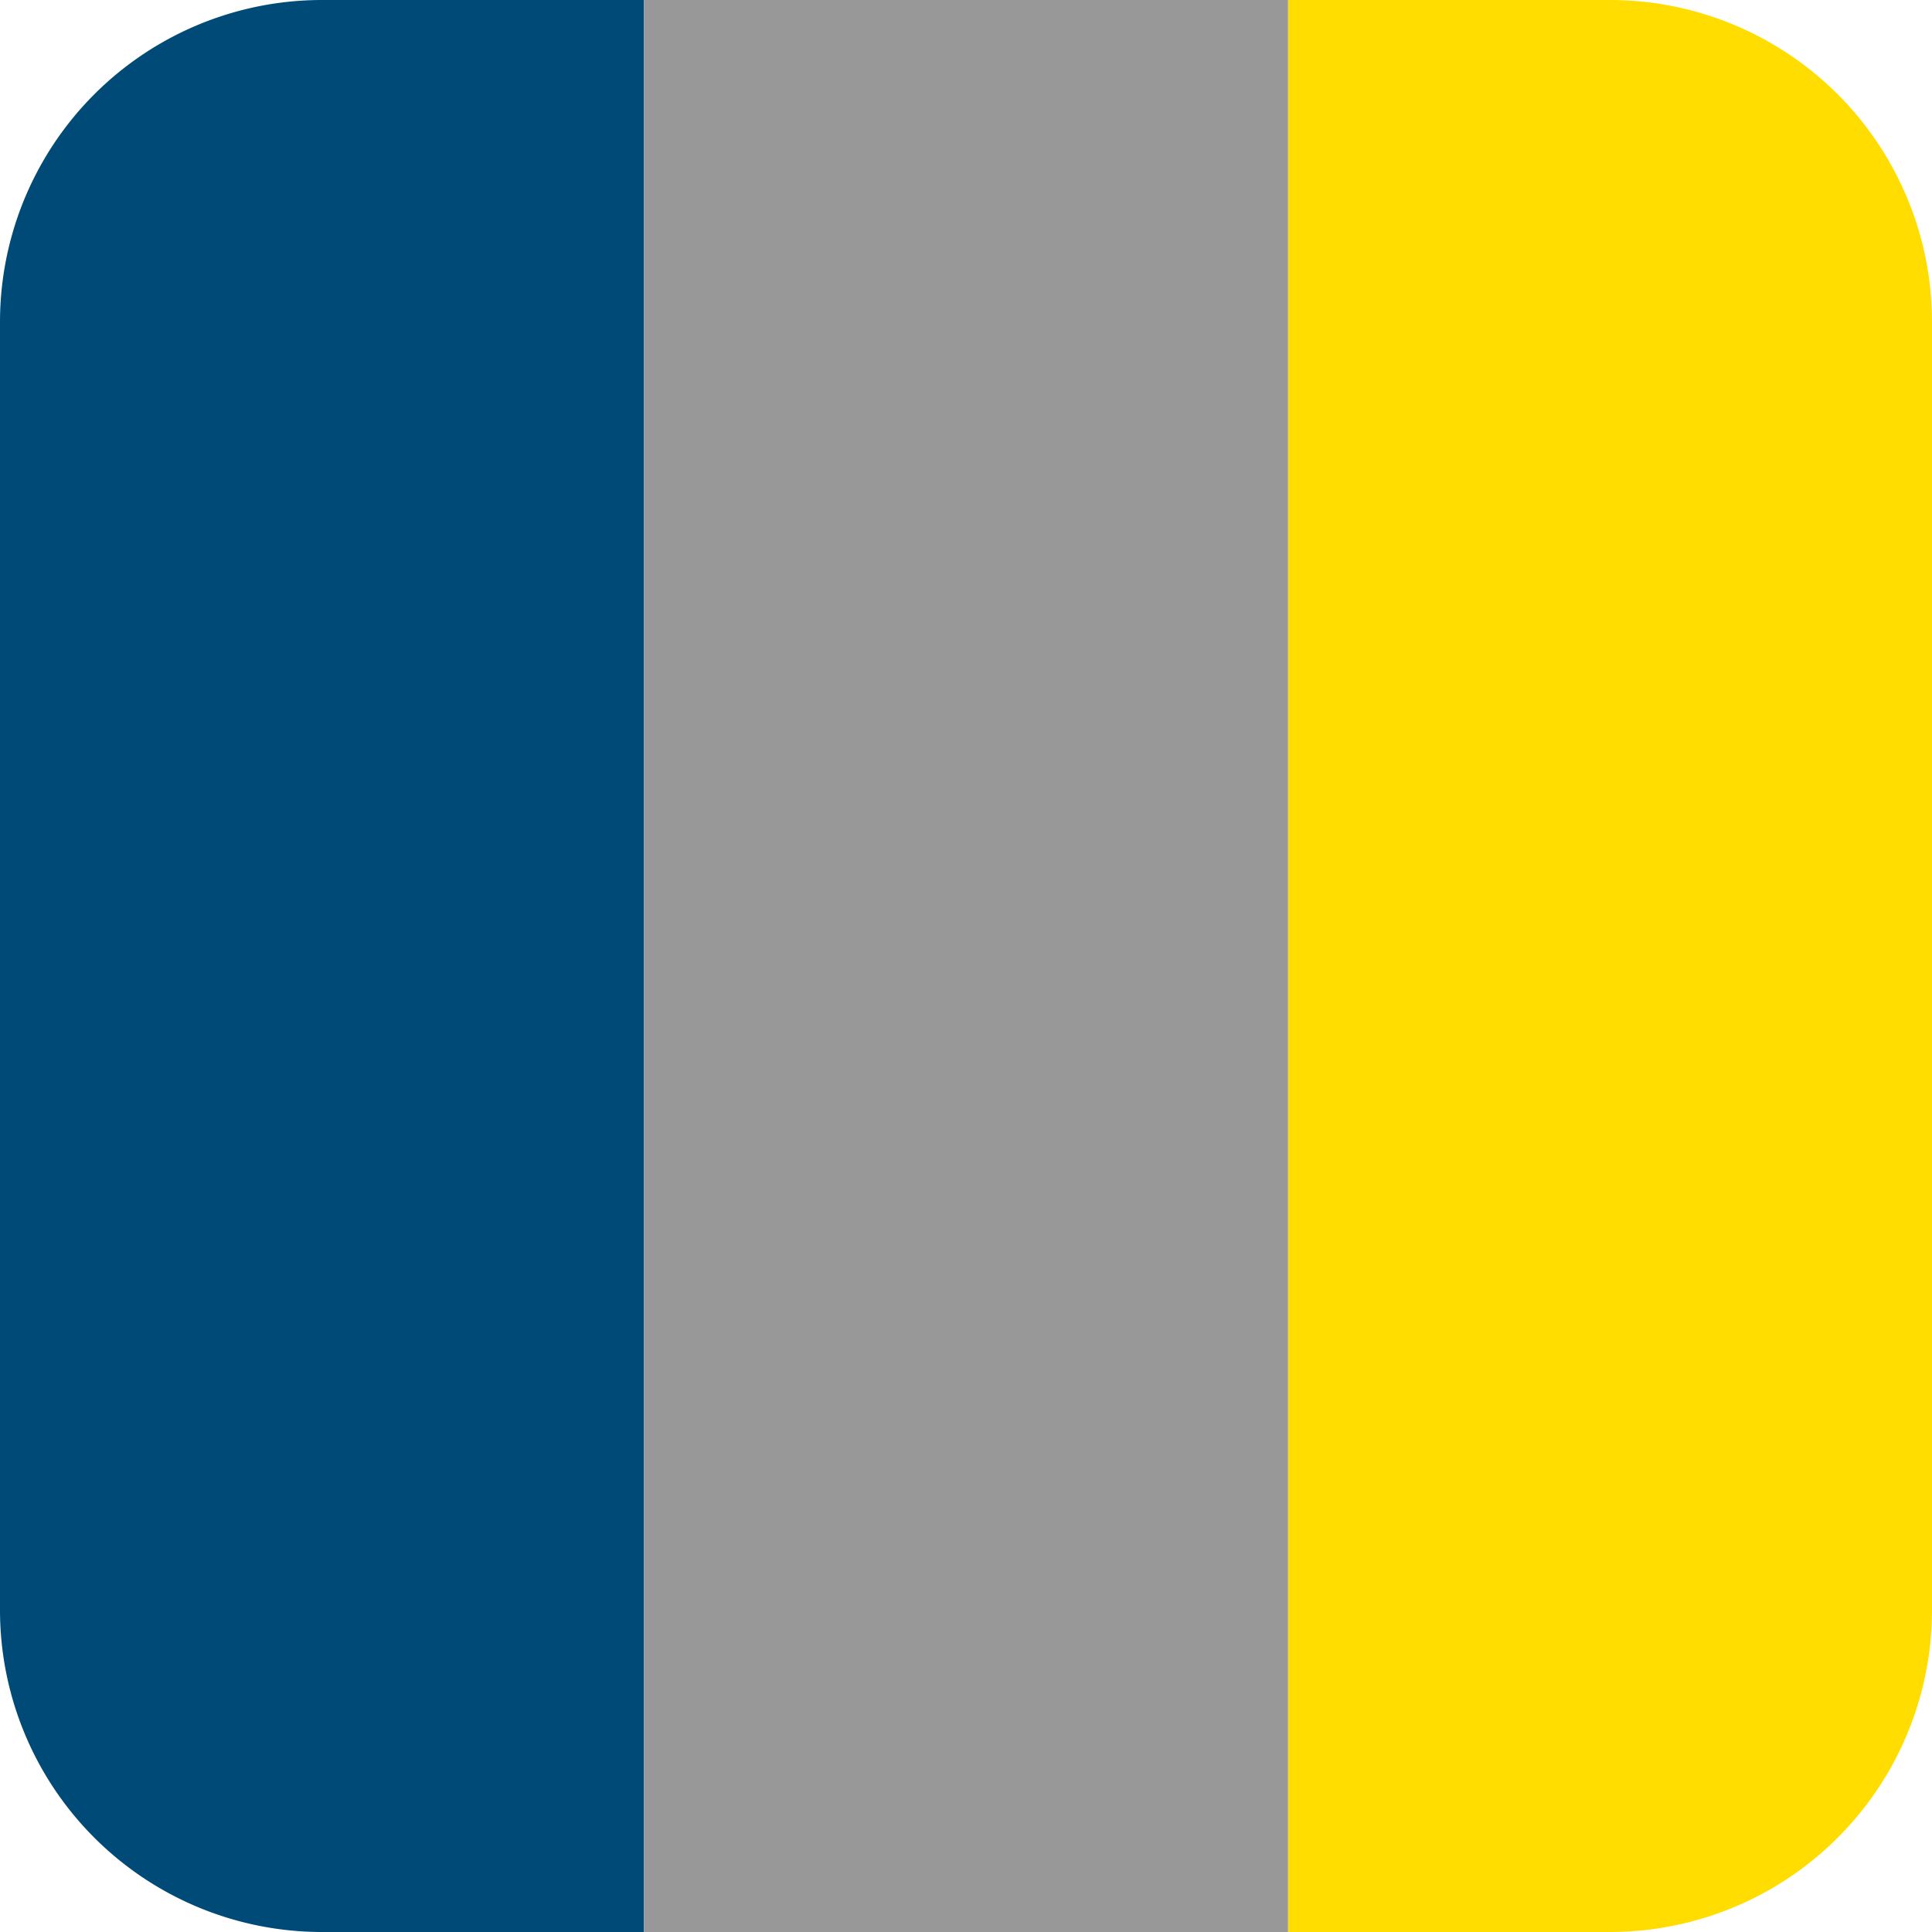
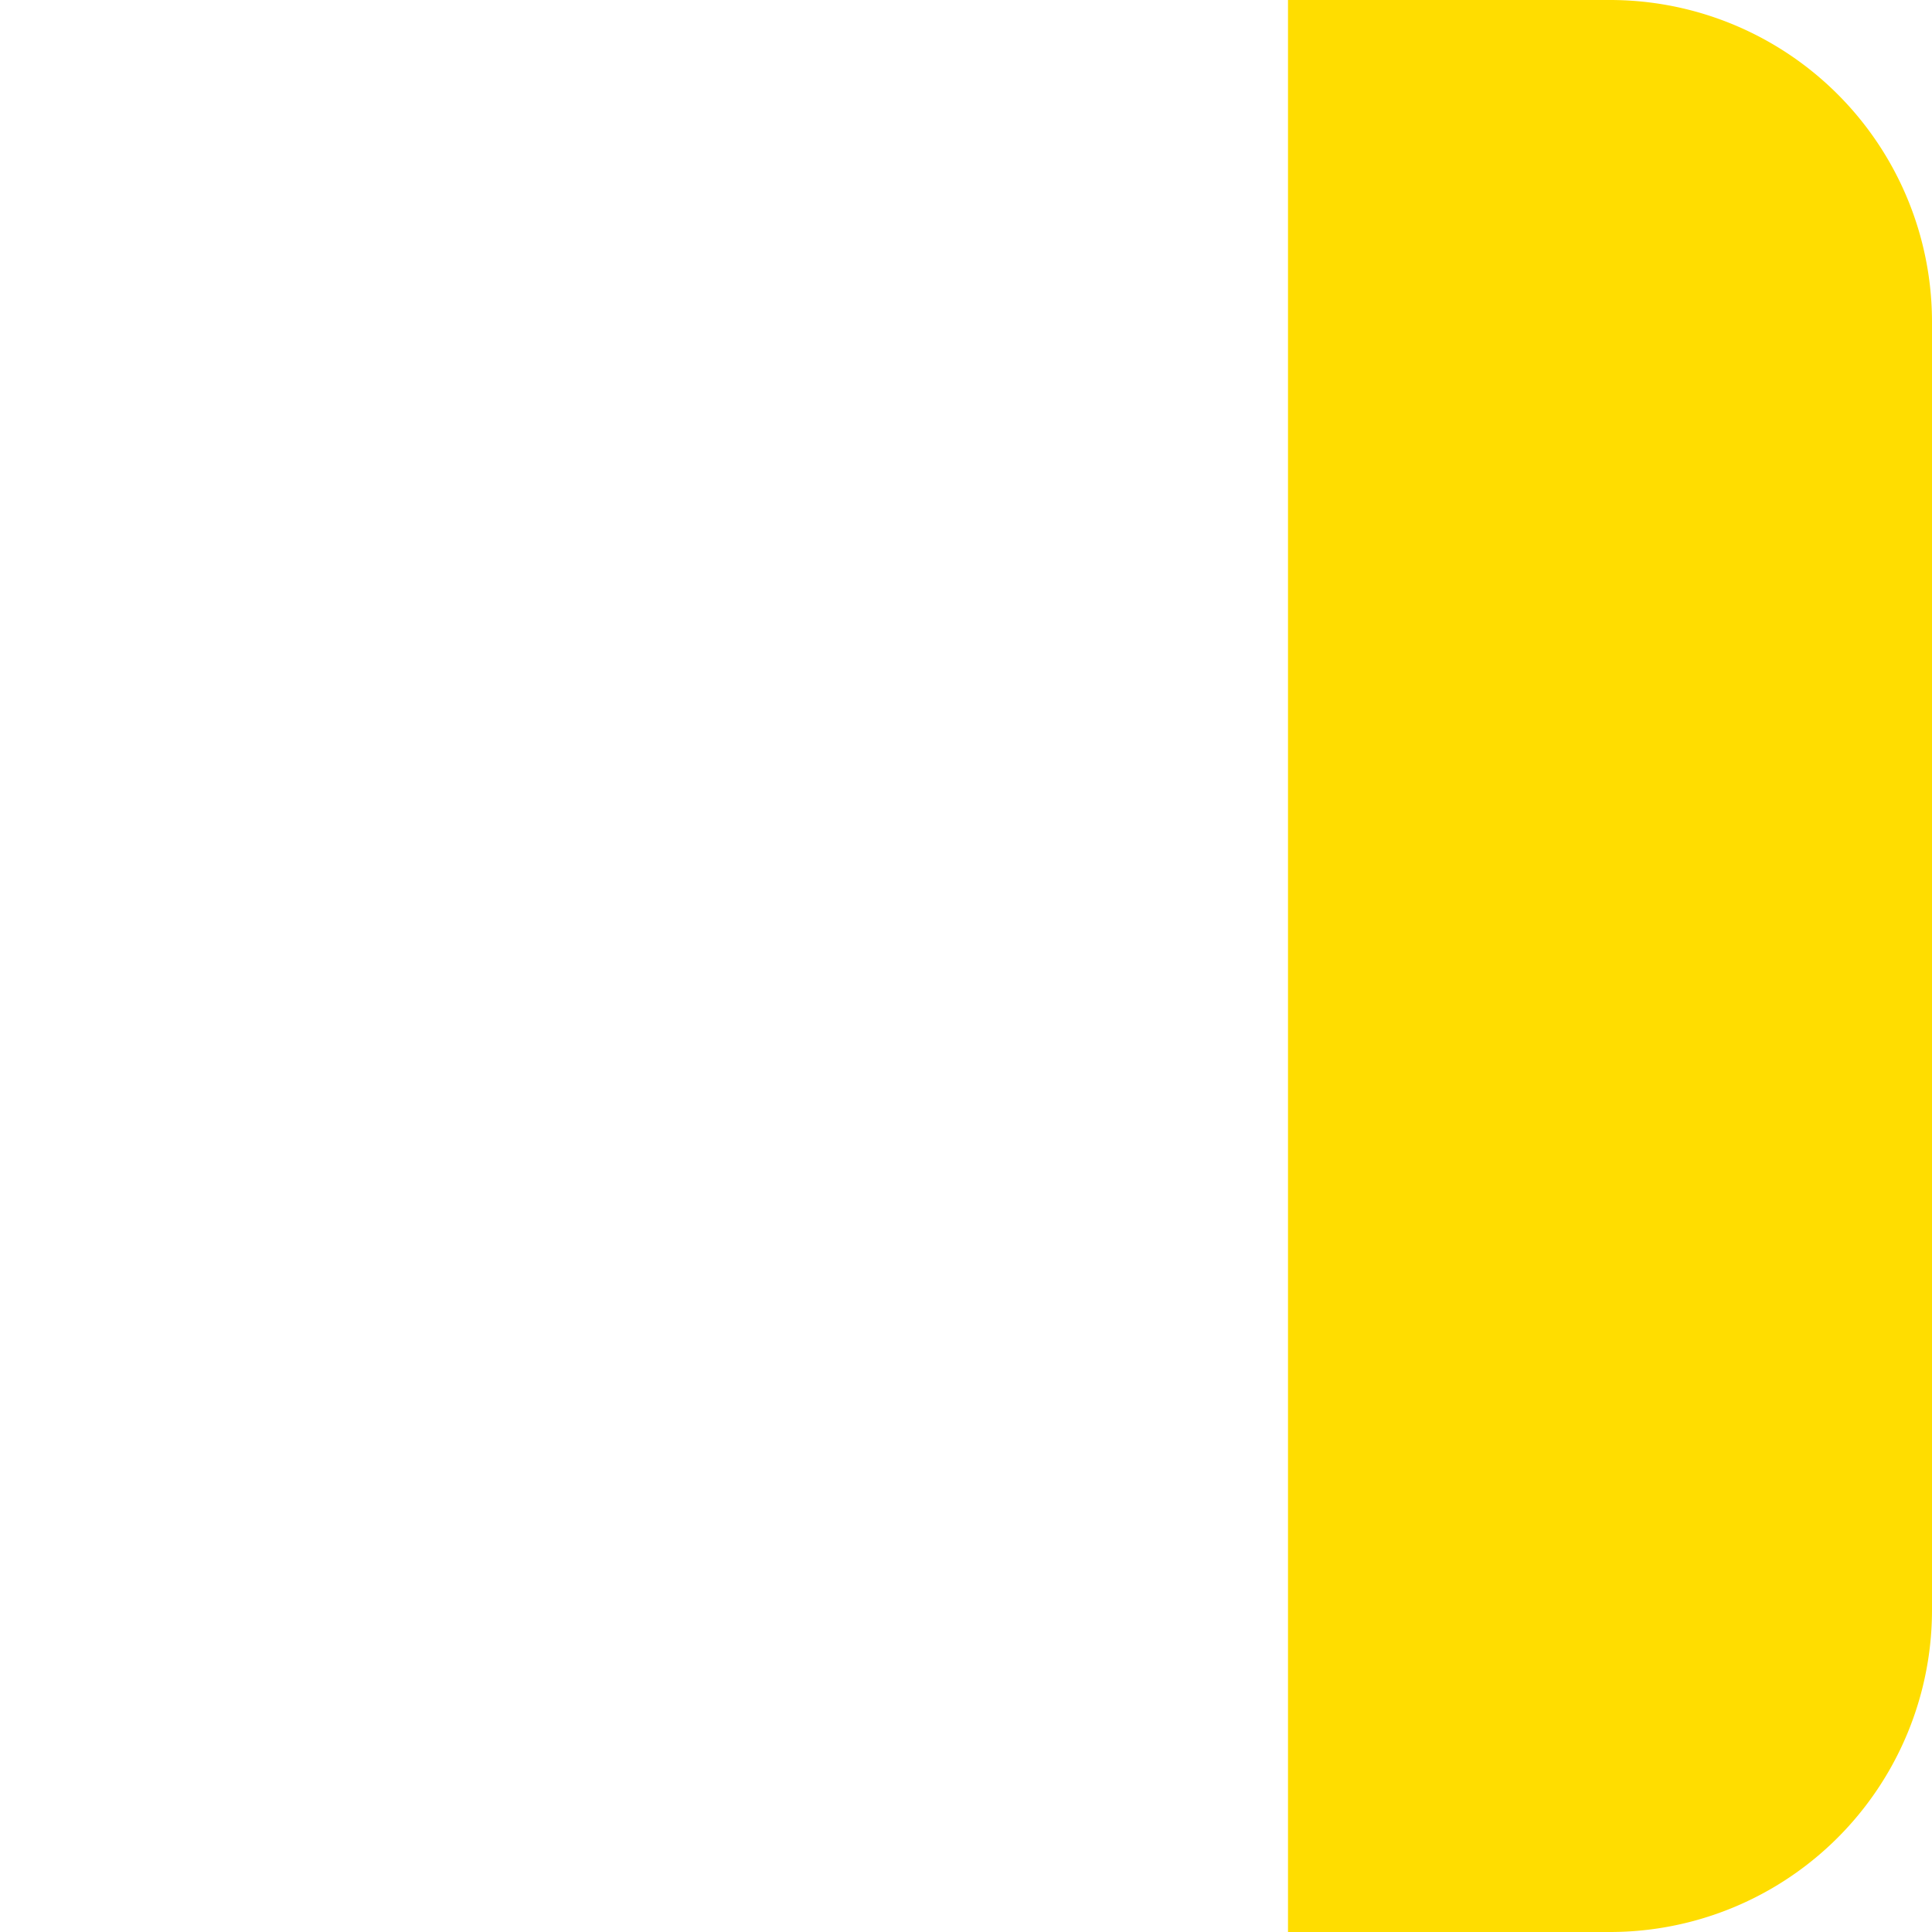
<svg xmlns="http://www.w3.org/2000/svg" id="Layer_1" data-name="Layer 1" viewBox="0 0 60 60">
  <defs>
    <style>.cls-1{fill:#004a78;}.cls-2{fill:#fd0;}.cls-3{fill:#989898;}</style>
  </defs>
-   <path id="Path_3" data-name="Path 3" class="cls-1" d="M45.39,9.84h10v60h-10a10,10,0,0,1-10-10v-40A10,10,0,0,1,45.39,9.84Z" transform="translate(-35.39 -9.84)" />
  <path id="Path_4" data-name="Path 4" class="cls-2" d="M85.39,69.84h-10v-60h10a10,10,0,0,1,10,10v40A10,10,0,0,1,85.39,69.84Z" transform="translate(-35.39 -9.84)" />
-   <path id="Path_11" data-name="Path 11" class="cls-3" d="M55.39,9.84h20v60h-20Z" transform="translate(-35.39 -9.84)" />
</svg>